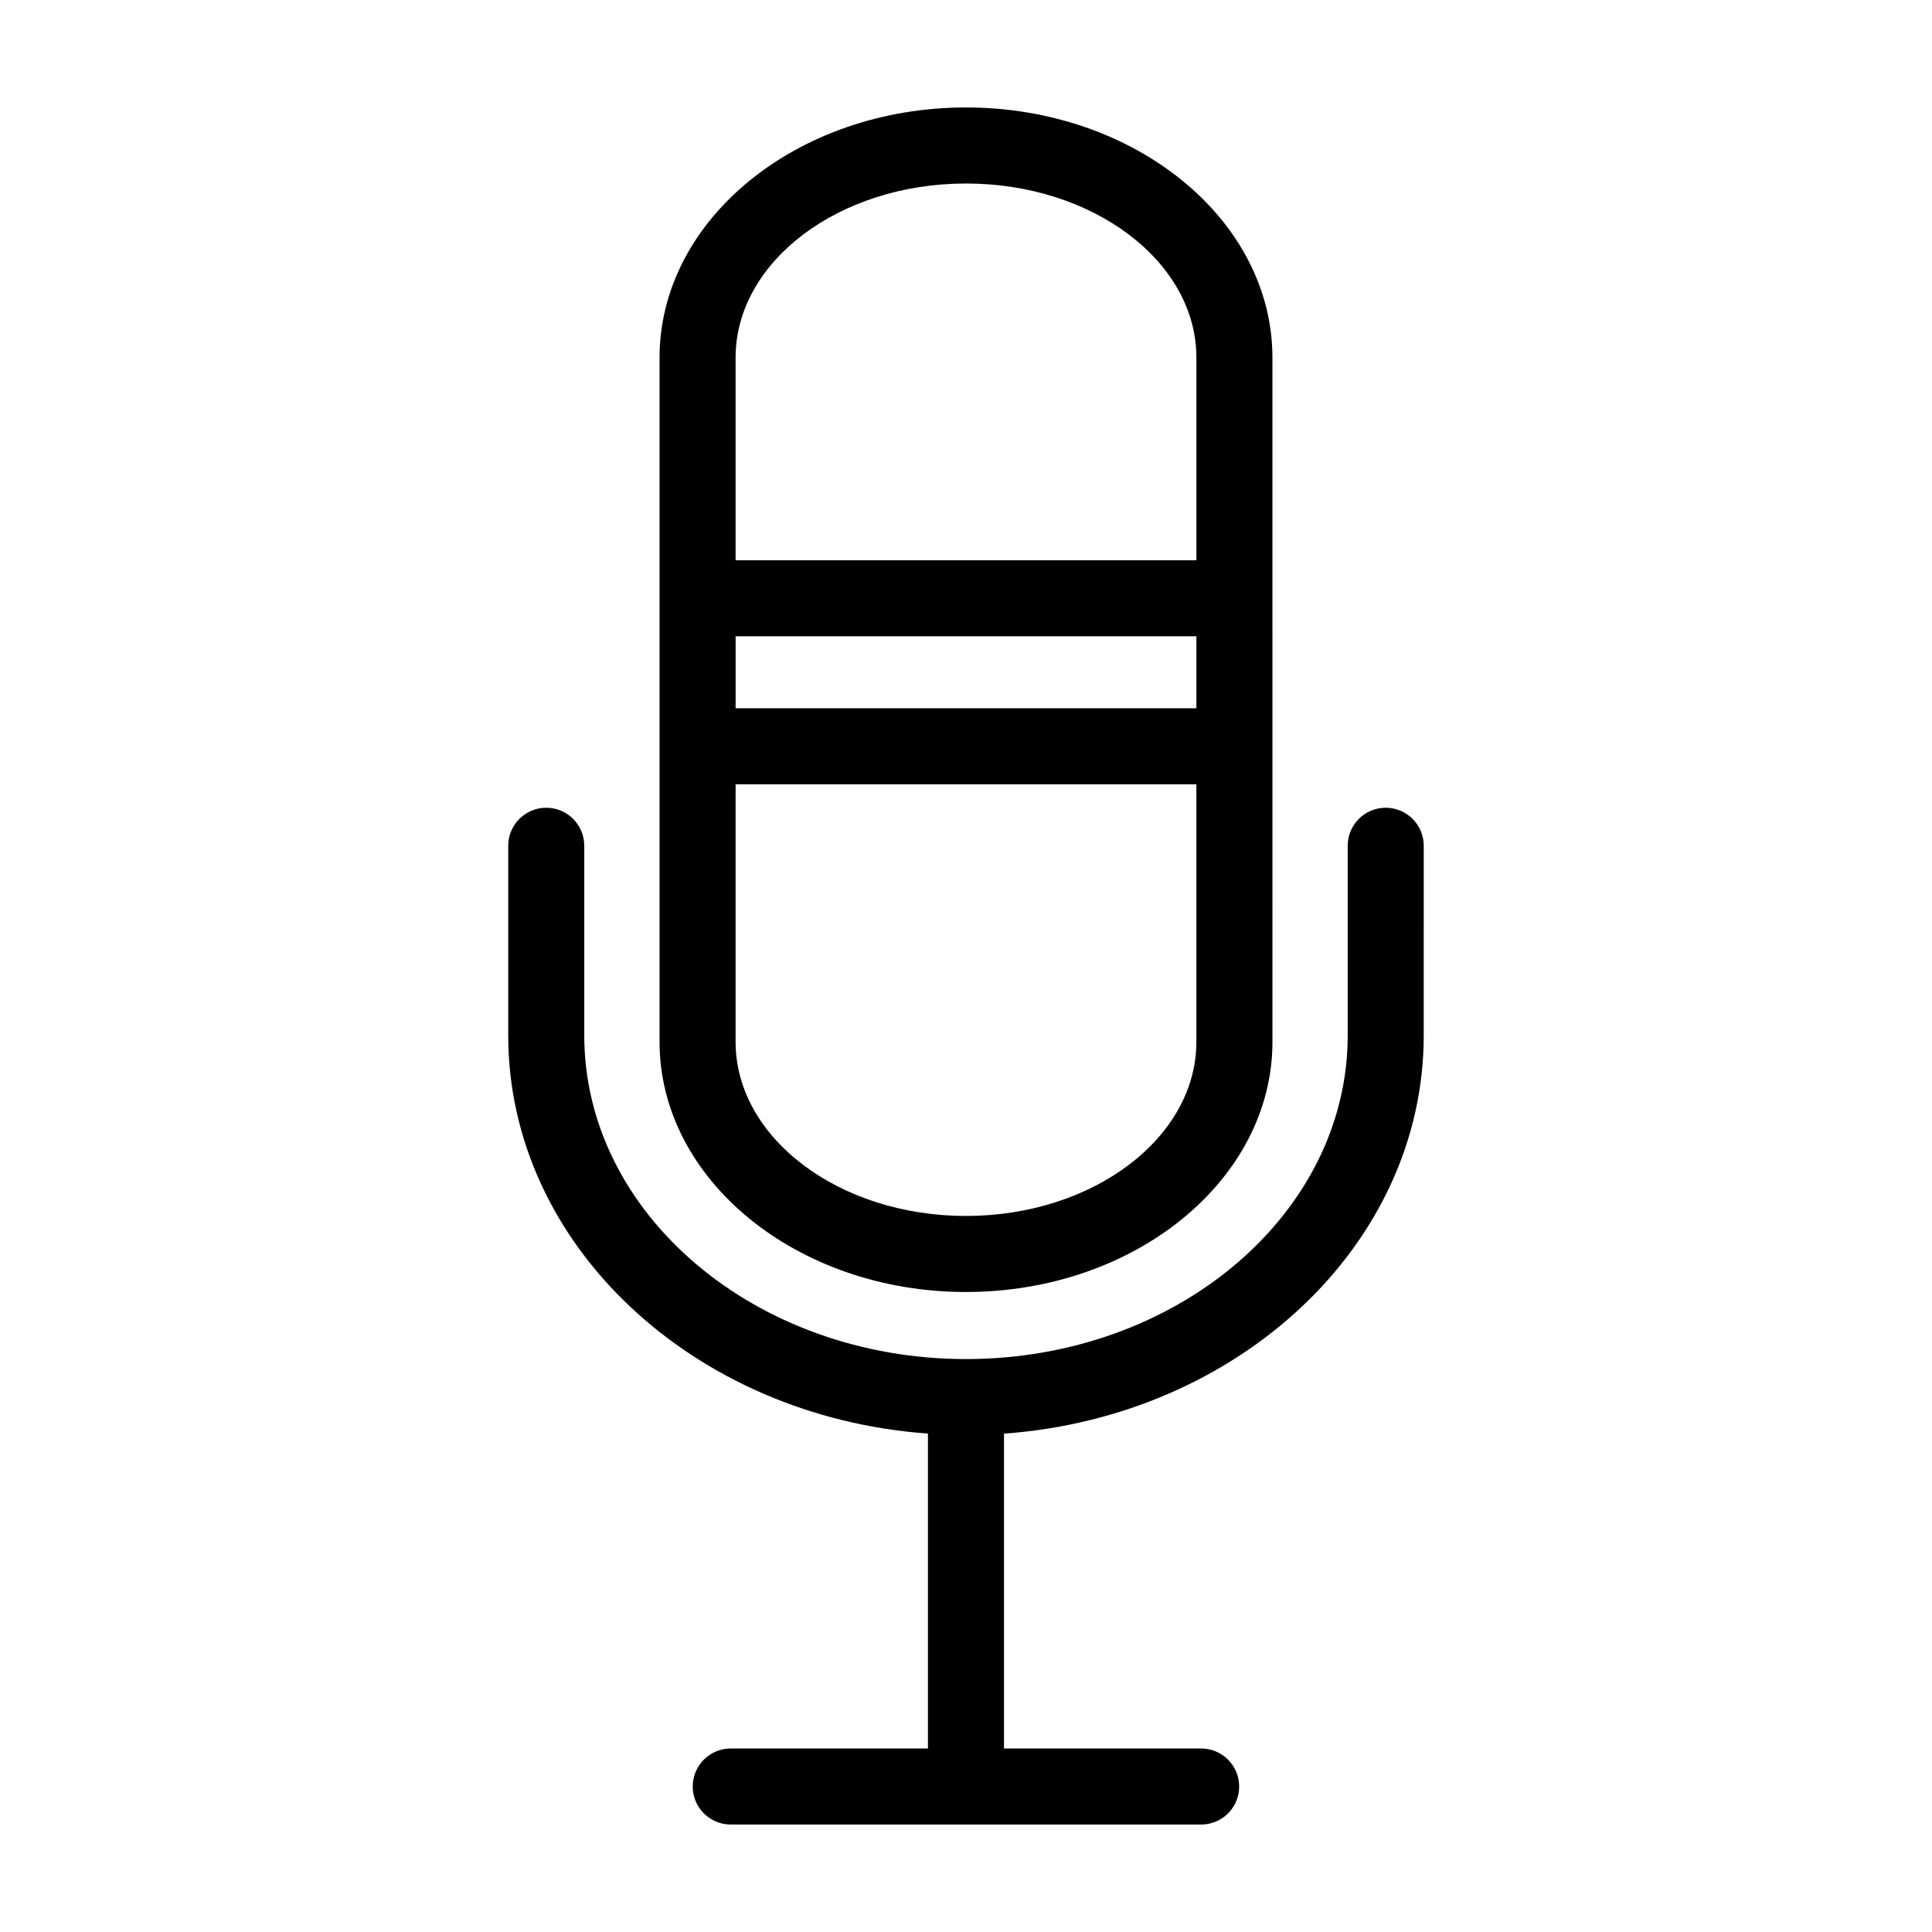
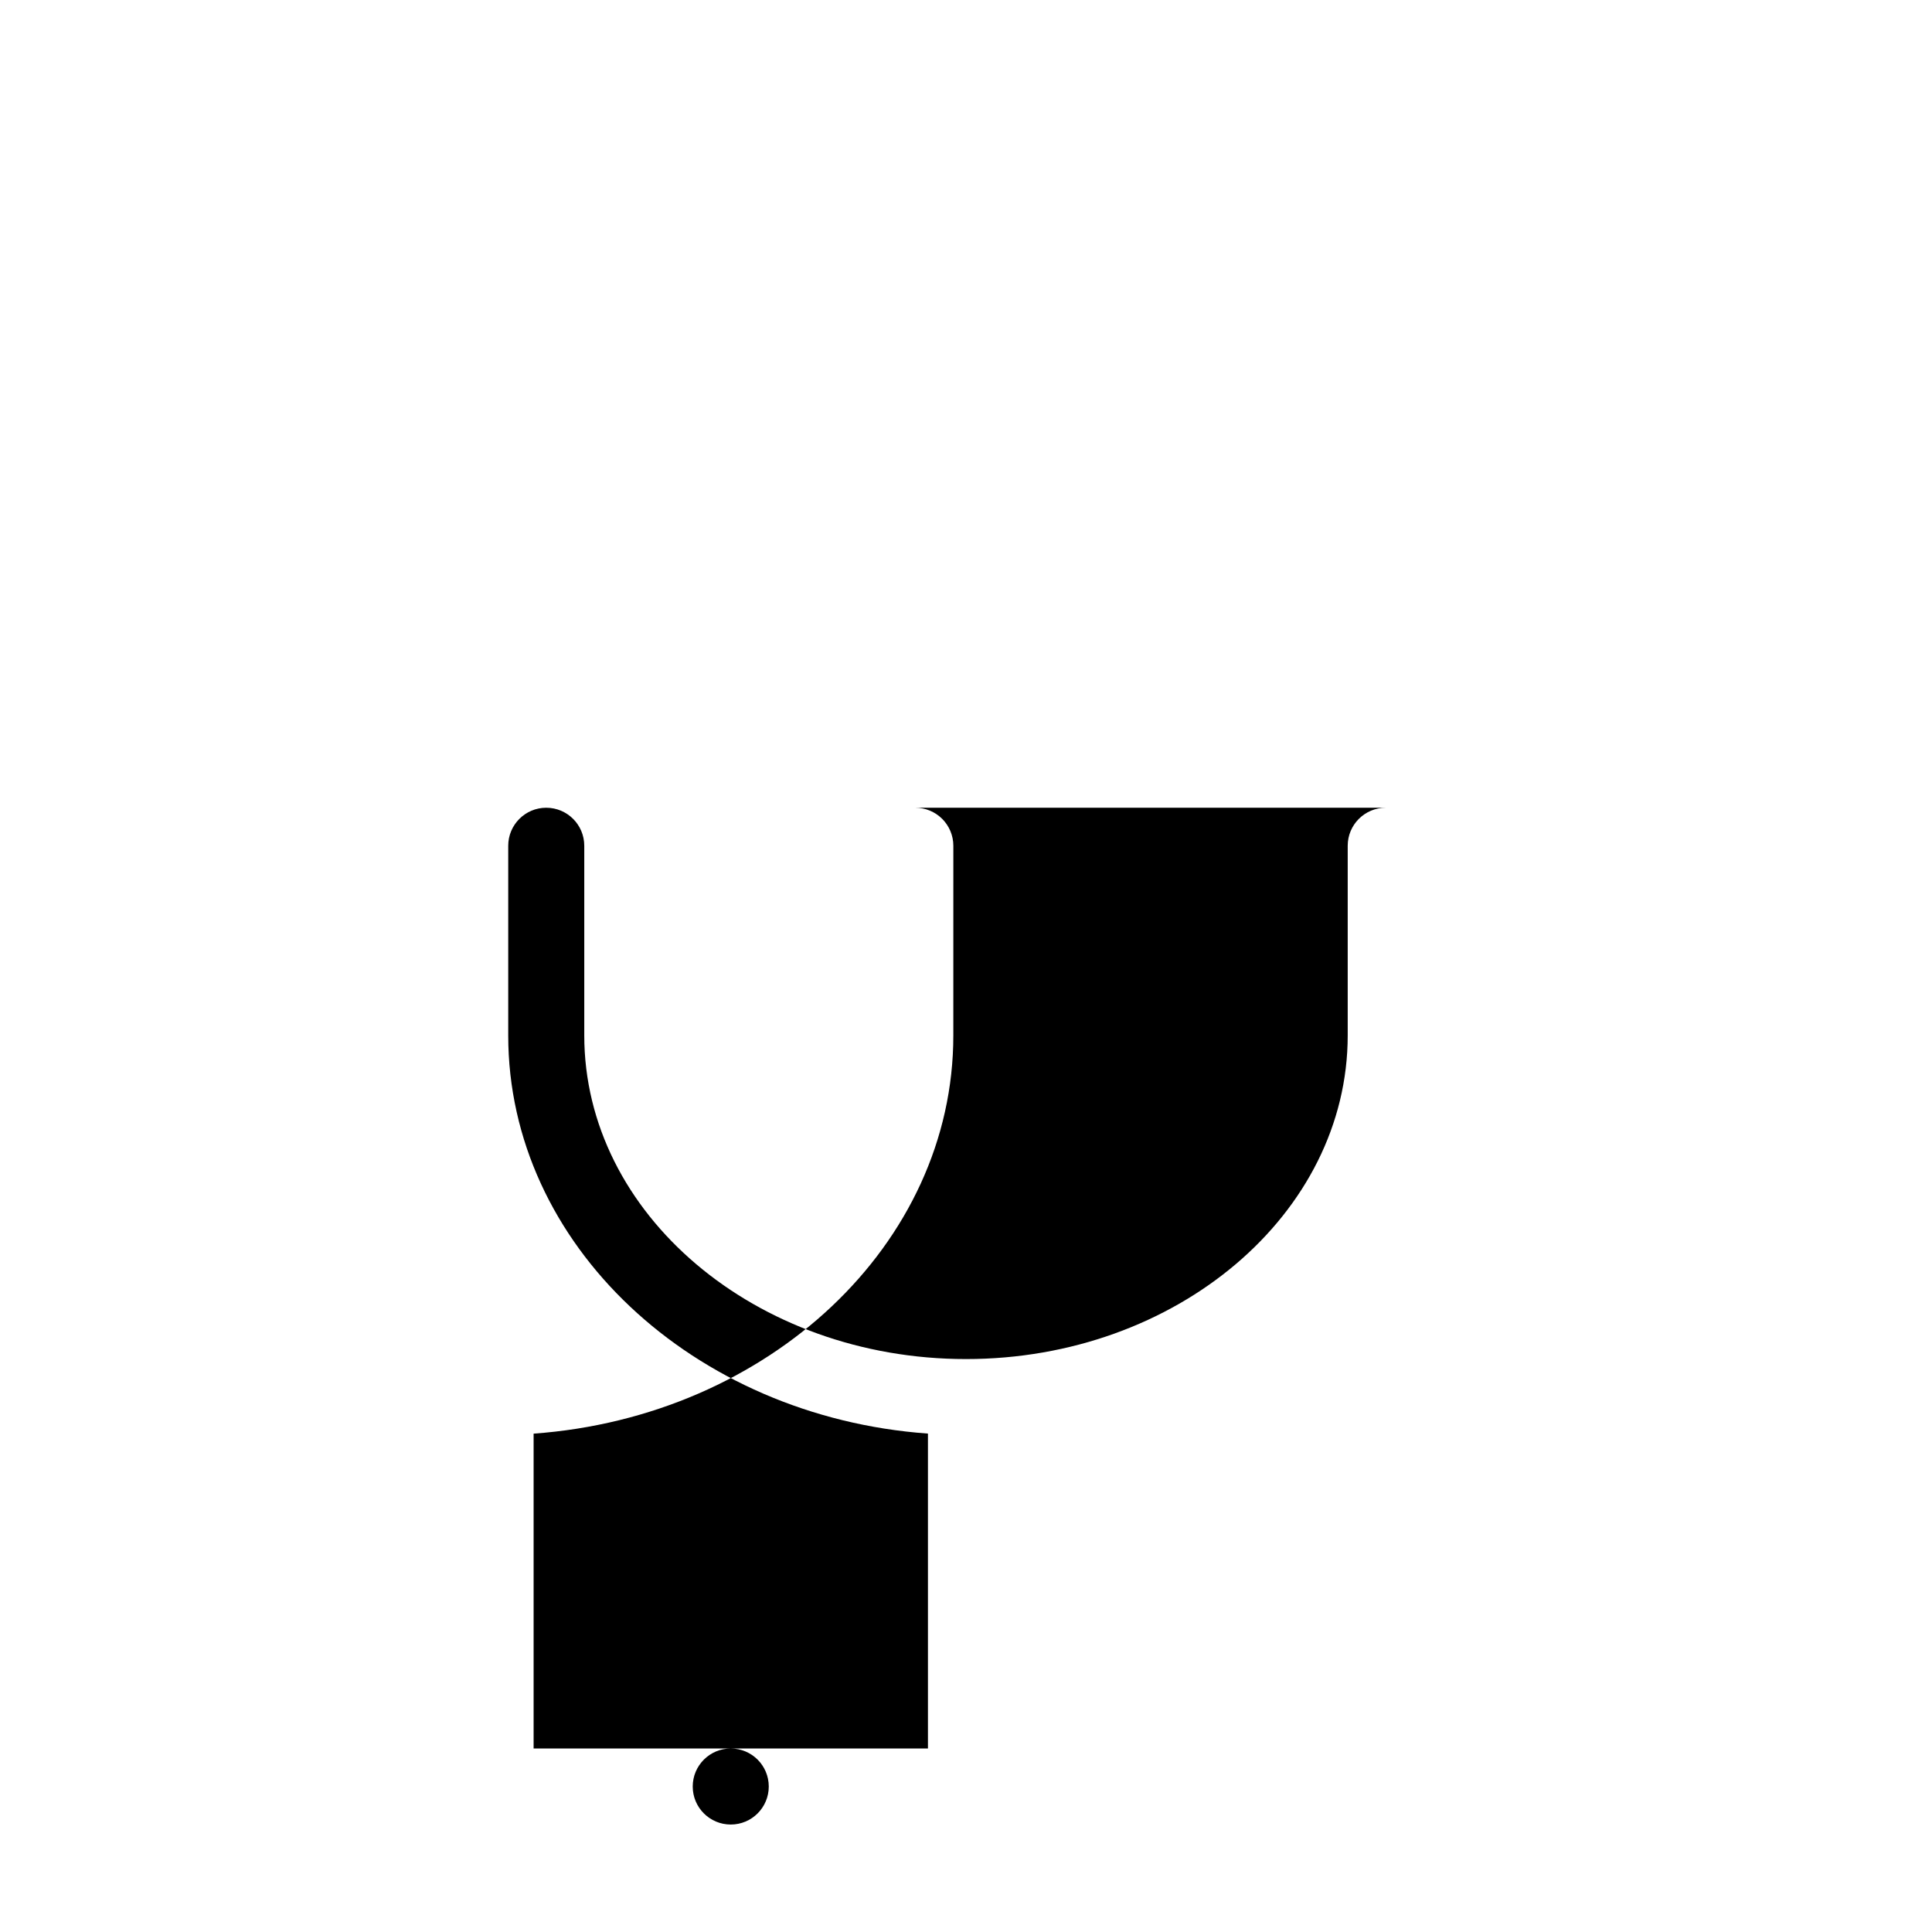
<svg xmlns="http://www.w3.org/2000/svg" fill="#000000" width="800px" height="800px" version="1.1" viewBox="144 144 512 512">
  <g>
-     <path d="m400 486.39c44.777 0 81.211-29.727 81.211-66.301l-0.004-181.3c0-36.578-36.43-66.312-81.207-66.312-44.781 0-81.211 29.734-81.211 66.312v181.32c0 36.539 36.43 66.285 81.211 66.285zm61.055-154.7h-122.11v-19.07h122.11zm-61.055 134.55c-33.668 0-61.059-20.703-61.059-46.148v-68.246h122.11v68.242c0 25.445-27.387 46.152-61.055 46.152zm0-273.61c33.668 0 61.059 20.695 61.059 46.141v53.707l-122.12-0.004v-53.684c0-25.465 27.387-46.16 61.059-46.16z" />
-     <path d="m511.23 358.06c-5.566 0-10.074 4.512-10.074 10.074v50.262c0 47.293-45.383 85.77-101.16 85.77s-101.16-38.477-101.16-85.77v-50.262c0-5.562-4.512-10.074-10.078-10.074-5.562 0-10.074 4.512-10.074 10.074v50.262c0 55.418 49.039 101.04 111.23 105.52v83.453h-52.258c-5.566 0-10.078 4.512-10.078 10.078s4.512 10.074 10.078 10.074h124.66c5.562 0 10.074-4.508 10.074-10.074s-4.512-10.078-10.074-10.078h-52.246v-83.438c62.195-4.492 111.23-50.082 111.23-105.52l0.004-50.277c0-2.672-1.062-5.234-2.953-7.125s-4.453-2.949-7.125-2.949z" />
+     <path d="m511.23 358.06c-5.566 0-10.074 4.512-10.074 10.074v50.262c0 47.293-45.383 85.77-101.16 85.77s-101.16-38.477-101.16-85.77v-50.262c0-5.562-4.512-10.074-10.078-10.074-5.562 0-10.074 4.512-10.074 10.074v50.262c0 55.418 49.039 101.04 111.23 105.52v83.453h-52.258c-5.566 0-10.078 4.512-10.078 10.078s4.512 10.074 10.078 10.074c5.562 0 10.074-4.508 10.074-10.074s-4.512-10.078-10.074-10.078h-52.246v-83.438c62.195-4.492 111.23-50.082 111.23-105.52l0.004-50.277c0-2.672-1.062-5.234-2.953-7.125s-4.453-2.949-7.125-2.949z" />
  </g>
</svg>